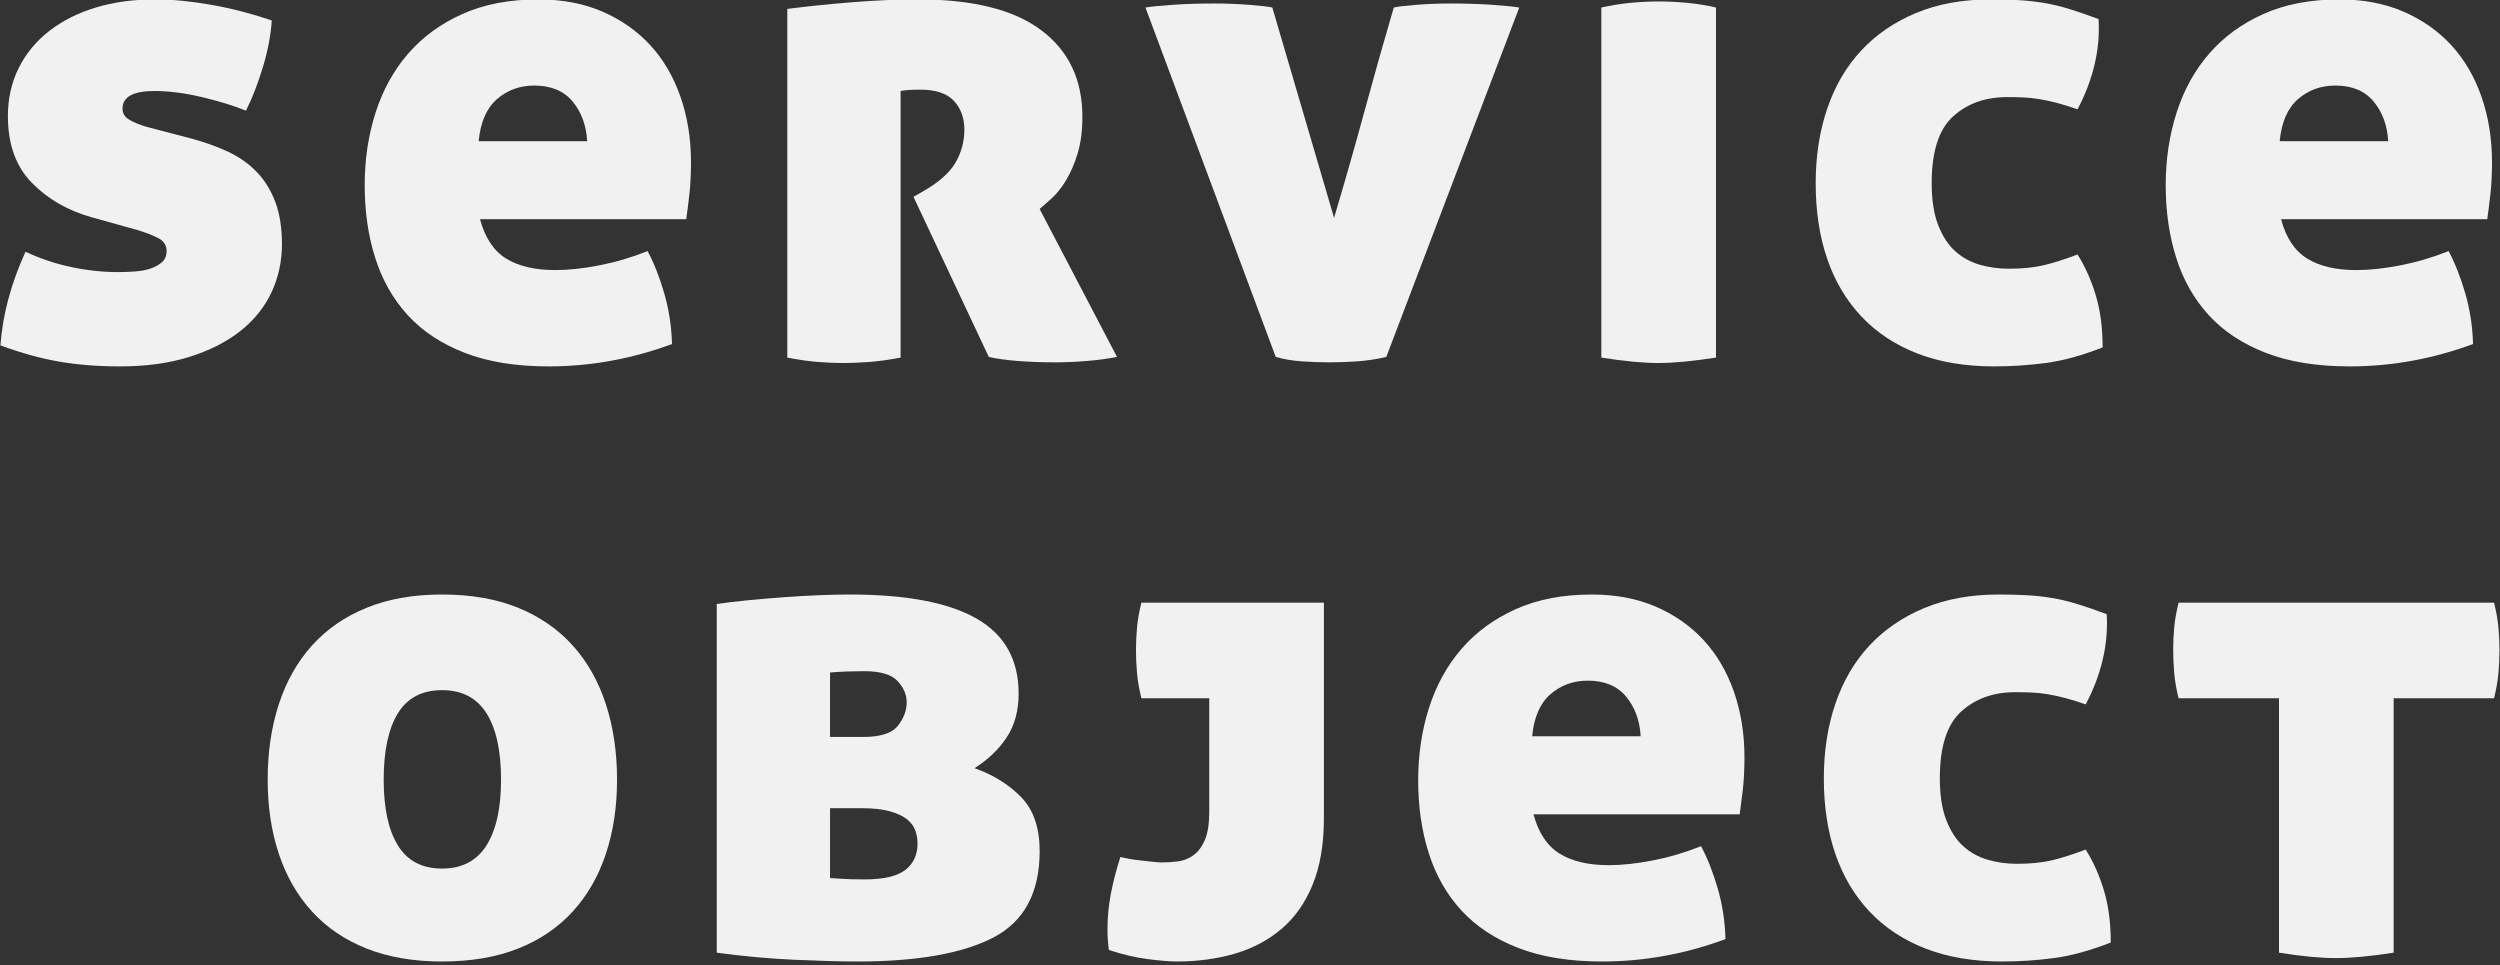
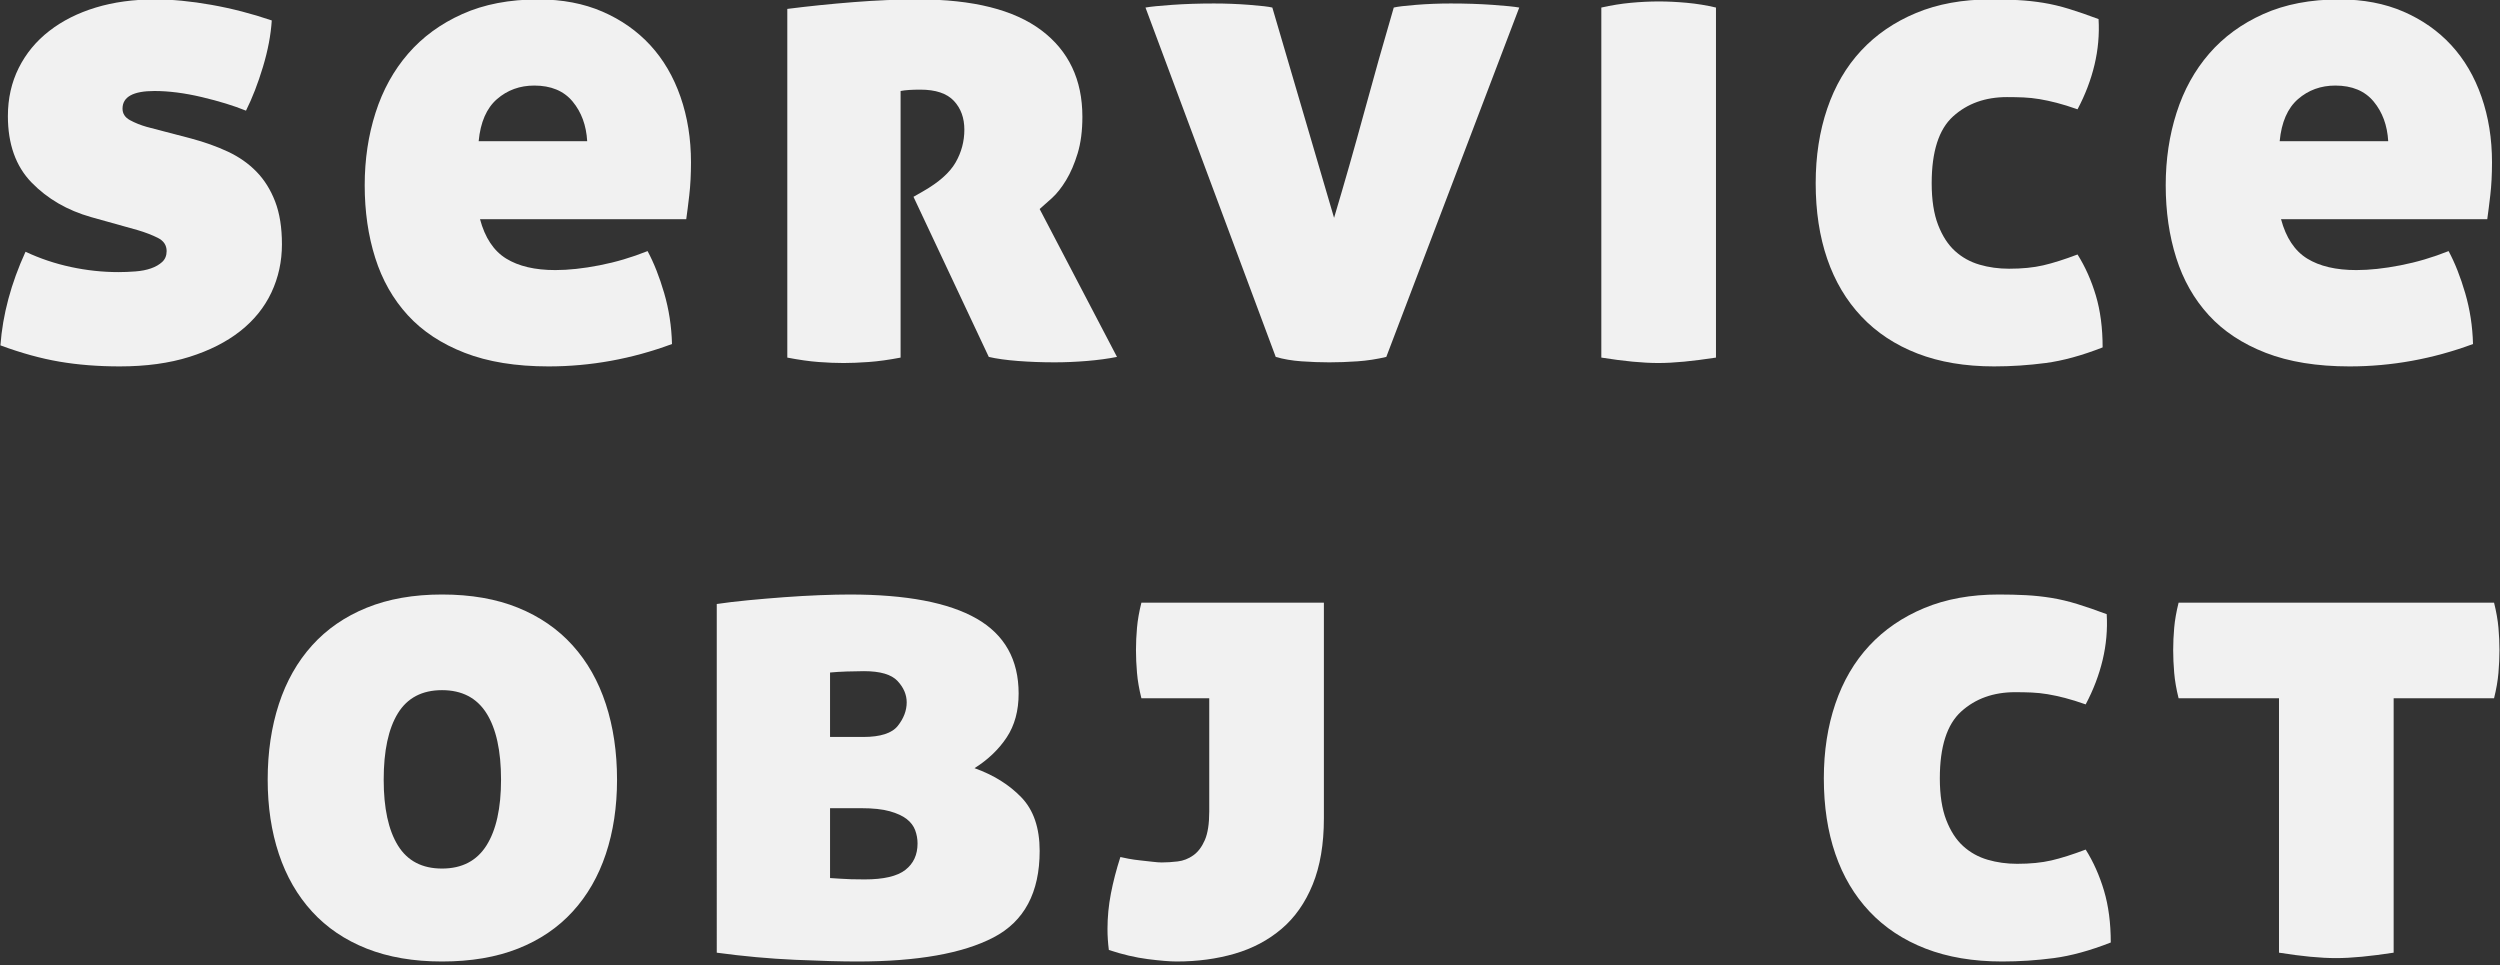
<svg xmlns="http://www.w3.org/2000/svg" version="1.1" id="圖層_1" x="0px" y="0px" width="707px" height="273px" viewBox="0 0 707 273" enable-background="new 0 0 707 273" xml:space="preserve">
  <rect x="0" y="0" width="707" height="273" fill="#333333" stroke="none" />
  <g>
    <path fill="#F1F1F1" d="M54.028,39.161c3.836,1.025,7.318,2.272,10.455,3.741c3.131,1.472,5.818,3.356,8.057,5.659   c2.236,2.302,3.996,5.116,5.275,8.44c1.277,3.327,1.918,7.356,1.918,12.086c0,4.862-0.992,9.4-2.973,13.621   c-1.984,4.221-4.926,7.865-8.824,10.935c-3.904,3.069-8.699,5.501-14.389,7.29c-5.691,1.79-12.248,2.686-19.664,2.686   c-6.139,0-11.83-0.449-17.074-1.343c-5.244-0.896-10.809-2.428-16.689-4.604c0.639-8.696,3.004-17.521,7.098-26.475   c4.092,1.919,8.375,3.357,12.854,4.316c4.477,0.959,8.951,1.439,13.43,1.439c1.535,0,3.133-0.063,4.795-0.192   c1.662-0.126,3.133-0.413,4.412-0.863c1.277-0.446,2.332-1.055,3.166-1.822c0.83-0.768,1.248-1.79,1.248-3.069   c0-1.661-0.834-2.908-2.494-3.741c-1.664-0.83-3.582-1.564-5.756-2.206l-13.045-3.645c-6.781-1.919-12.406-5.18-16.883-9.784   C4.466,47.026,2.231,40.762,2.231,32.83c0-4.987,1.021-9.525,3.068-13.62c2.045-4.092,4.922-7.578,8.633-10.455   c3.709-2.878,8.088-5.084,13.141-6.619c5.051-1.534,10.648-2.302,16.787-2.302c4.859,0,10.168,0.513,15.922,1.535   c5.756,1.024,11.445,2.493,17.074,4.412c-0.258,4.095-1.088,8.474-2.494,13.141c-1.408,4.67-3.006,8.795-4.795,12.374   c-3.453-1.406-7.611-2.686-12.471-3.837c-4.861-1.151-9.338-1.727-13.428-1.727c-6.014,0-9.018,1.663-9.018,4.987   c0,1.409,0.701,2.494,2.111,3.262c1.404,0.768,3.002,1.409,4.795,1.918L54.028,39.161z" />
    <path fill="#F1F1F1" d="M135.749,61.99c1.406,5.245,3.867,8.953,7.385,11.127c3.518,2.176,8.154,3.261,13.91,3.261   c3.707,0,7.865-0.446,12.469-1.343c4.604-0.894,9.143-2.236,13.621-4.028c1.789,3.327,3.357,7.29,4.699,11.894   c1.344,4.604,2.078,9.4,2.207,14.389c-11.385,4.22-23.021,6.33-34.916,6.33c-9.207,0-17.105-1.279-23.691-3.837   c-6.588-2.557-11.961-6.105-16.115-10.646c-4.156-4.538-7.227-9.943-9.207-16.211c-1.984-6.265-2.975-13.107-2.975-20.526   c0-7.29,1.021-14.131,3.07-20.527c2.043-6.394,5.113-11.957,9.207-16.689c4.092-4.73,9.209-8.472,15.348-11.223   c6.139-2.749,13.301-4.125,21.486-4.125c6.777,0,12.82,1.151,18.129,3.453c5.305,2.302,9.814,5.468,13.525,9.496   c3.707,4.028,6.553,8.891,8.537,14.58c1.98,5.692,2.973,11.864,2.973,18.513c0,3.453-0.162,6.555-0.48,9.304   c-0.32,2.752-0.607,5.021-0.863,6.811H135.749z M151.097,24.197c-4.096,0-7.611,1.28-10.553,3.837   c-2.943,2.561-4.67,6.522-5.18,11.895h30.695c-0.258-4.476-1.631-8.217-4.125-11.223C159.44,25.702,155.825,24.197,151.097,24.197z   " />
    <path fill="#F1F1F1" d="M222.651,2.52c6.01-0.768,12.244-1.405,18.703-1.918c6.457-0.51,12.566-0.768,18.322-0.768   c15.473,0,27.078,2.91,34.818,8.729c7.736,5.821,11.605,13.975,11.605,24.46c0,3.966-0.449,7.419-1.342,10.359   c-0.896,2.943-1.984,5.467-3.262,7.577c-1.279,2.11-2.623,3.808-4.029,5.084c-1.408,1.28-2.559,2.302-3.453,3.069l21.871,41.821   c-2.561,0.51-5.404,0.894-8.537,1.151c-3.137,0.255-6.172,0.384-9.113,0.384c-3.582,0-7.035-0.129-10.359-0.384   c-3.326-0.258-6.076-0.642-8.248-1.151l-21.295-45.274l2.686-1.534c4.475-2.558,7.545-5.276,9.209-8.153   c1.66-2.878,2.494-5.978,2.494-9.305c0-3.324-0.992-6.043-2.975-8.153c-1.984-2.11-5.148-3.165-9.496-3.165   c-2.43,0-4.285,0.129-5.563,0.384v75.394c-3.328,0.638-6.332,1.055-9.018,1.246c-2.686,0.192-5.053,0.288-7.098,0.288   c-2.176,0-4.541-0.096-7.098-0.288c-2.561-0.191-5.5-0.608-8.824-1.246V2.52z" />
    <path fill="#F1F1F1" d="M394.155,2.136c1.023-0.255,3.133-0.51,6.332-0.767c3.195-0.255,6.455-0.384,9.783-0.384   c4.221,0,8.152,0.129,11.797,0.384c3.646,0.257,6.17,0.512,7.578,0.767l-37.6,98.798c-2.686,0.639-5.404,1.056-8.154,1.247   c-2.752,0.191-5.404,0.288-7.961,0.288c-2.561,0-5.18-0.097-7.865-0.288s-5.117-0.608-7.289-1.247L323.942,2.136   c1.406-0.255,3.932-0.51,7.578-0.767c3.645-0.255,7.576-0.384,11.797-0.384c3.324,0,6.648,0.129,9.977,0.384   c3.324,0.257,5.498,0.512,6.521,0.767l17.459,59.471c2.939-9.847,5.785-19.822,8.537-29.927   C388.56,21.578,391.341,11.729,394.155,2.136z" />
    <path fill="#F1F1F1" d="M485.278,101.126c-3.328,0.509-6.332,0.893-9.018,1.15c-2.686,0.255-5.115,0.384-7.289,0.384   c-2.176,0-4.604-0.129-7.291-0.384c-2.686-0.258-5.629-0.642-8.824-1.15V2.136c2.813-0.639,5.594-1.085,8.346-1.343   c2.748-0.255,5.4-0.384,7.961-0.384c2.428,0,5.051,0.129,7.865,0.384c2.813,0.258,5.564,0.704,8.25,1.343V101.126z" />
    <path fill="#F1F1F1" d="M513.476,51.822c0-7.673,1.086-14.705,3.262-21.103c2.174-6.394,5.371-11.86,9.592-16.401   c4.221-4.539,9.4-8.088,15.539-10.647c6.139-2.557,13.172-3.837,21.102-3.837c2.688,0,5.244,0.065,7.674,0.191   c2.428,0.129,4.826,0.384,7.195,0.768c2.365,0.384,4.795,0.959,7.289,1.727s5.275,1.727,8.346,2.878   c0.254,4.35-0.129,8.666-1.152,12.949c-1.023,4.286-2.621,8.474-4.795,12.565c-2.176-0.768-4.125-1.373-5.852-1.822   c-1.727-0.447-3.357-0.798-4.893-1.056c-1.533-0.255-3.039-0.413-4.508-0.479c-1.471-0.063-3.039-0.096-4.699-0.096   c-6.139,0-11.223,1.822-15.252,5.468c-4.029,3.645-6.043,9.945-6.043,18.896c0,4.733,0.605,8.666,1.822,11.799   c1.215,3.135,2.813,5.596,4.797,7.386c1.98,1.792,4.283,3.069,6.906,3.837c2.619,0.767,5.4,1.15,8.344,1.15   c3.709,0,6.938-0.317,9.689-0.959c2.748-0.639,5.977-1.66,9.688-3.069c2.174,3.453,3.9,7.323,5.18,11.606   c1.277,4.286,1.918,9.179,1.918,14.676c-5.885,2.302-11.256,3.771-16.115,4.412c-4.861,0.639-9.721,0.959-14.578,0.959   c-8.188,0-15.414-1.217-21.68-3.645c-6.268-2.428-11.543-5.914-15.826-10.455c-4.287-4.538-7.514-9.976-9.688-16.307   C514.562,66.882,513.476,59.754,513.476,51.822z" />
    <path fill="#F1F1F1" d="M645.077,61.99c1.406,5.245,3.867,8.953,7.385,11.127c3.518,2.176,8.154,3.261,13.91,3.261   c3.707,0,7.865-0.446,12.469-1.343c4.604-0.894,9.143-2.236,13.621-4.028c1.789,3.327,3.357,7.29,4.699,11.894   c1.344,4.604,2.078,9.4,2.207,14.389c-11.385,4.22-23.021,6.33-34.916,6.33c-9.207,0-17.105-1.279-23.691-3.837   c-6.588-2.557-11.961-6.105-16.115-10.646c-4.156-4.538-7.227-9.943-9.207-16.211c-1.984-6.265-2.975-13.107-2.975-20.526   c0-7.29,1.021-14.131,3.07-20.527c2.043-6.394,5.113-11.957,9.207-16.689c4.092-4.73,9.209-8.472,15.348-11.223   c6.139-2.749,13.301-4.125,21.486-4.125c6.777,0,12.82,1.151,18.129,3.453c5.305,2.302,9.814,5.468,13.525,9.496   c3.707,4.028,6.553,8.891,8.537,14.58c1.98,5.692,2.973,11.864,2.973,18.513c0,3.453-0.162,6.555-0.48,9.304   c-0.32,2.752-0.607,5.021-0.863,6.811H645.077z M660.425,24.197c-4.096,0-7.611,1.28-10.553,3.837   c-2.943,2.561-4.67,6.522-5.18,11.895h30.695c-0.258-4.476-1.631-8.217-4.125-11.223C668.769,25.702,665.153,24.197,660.425,24.197   z" />
    <path fill="#F1F1F1" d="M75.702,220.497c0-7.799,1.055-14.931,3.164-21.39c2.111-6.457,5.244-11.99,9.4-16.595   c4.154-4.604,9.305-8.153,15.443-10.646c6.139-2.494,13.236-3.741,21.295-3.741c8.184,0,15.348,1.247,21.486,3.741   c6.139,2.493,11.285,6.043,15.441,10.646c4.156,4.604,7.291,10.138,9.4,16.595c2.111,6.459,3.166,13.591,3.166,21.39   c0,7.674-1.055,14.676-3.166,21.007c-2.109,6.331-5.244,11.769-9.4,16.307c-4.156,4.541-9.303,8.027-15.441,10.455   s-13.303,3.645-21.486,3.645c-8.059,0-15.156-1.217-21.295-3.645s-11.289-5.914-15.443-10.455c-4.156-4.538-7.289-9.976-9.4-16.307   C76.757,235.173,75.702,228.171,75.702,220.497z M141.694,220.497c0-8.183-1.375-14.451-4.125-18.8   c-2.752-4.347-6.939-6.522-12.564-6.522c-5.629,0-9.785,2.176-12.471,6.522c-2.686,4.349-4.027,10.617-4.027,18.8   c0,8.058,1.342,14.263,4.027,18.608c2.686,4.35,6.842,6.522,12.471,6.522c5.625,0,9.813-2.173,12.564-6.522   C140.319,234.76,141.694,228.555,141.694,220.497z" />
    <path fill="#F1F1F1" d="M202.7,170.811c2.557-0.384,5.496-0.734,8.824-1.055c3.324-0.318,6.715-0.605,10.168-0.863   c3.453-0.255,6.811-0.447,10.07-0.576c3.262-0.126,6.107-0.191,8.537-0.191c15.986,0,27.943,2.272,35.875,6.811   c7.928,4.541,11.895,11.606,11.895,21.198c0,4.861-1.121,8.986-3.357,12.373c-2.24,3.391-5.275,6.301-9.113,8.729   c5.371,1.918,9.783,4.67,13.236,8.249c3.453,3.582,5.18,8.633,5.18,15.155c0,11.769-4.348,19.921-13.045,24.46   c-8.697,4.538-21.551,6.81-38.559,6.81c-4.479,0-10.33-0.161-17.555-0.479c-7.227-0.32-14.611-0.992-22.156-2.014V170.811z    M234.737,208.411h9.4c4.857,0,8.119-1.055,9.783-3.165c1.66-2.11,2.494-4.316,2.494-6.618c0-2.174-0.863-4.188-2.59-6.043   c-1.727-1.853-4.893-2.782-9.496-2.782c-1.408,0-3.039,0.033-4.893,0.096c-1.855,0.066-3.422,0.162-4.699,0.288V208.411z    M234.737,228.555v19.76c0.383,0,1.406,0.065,3.068,0.191c1.662,0.129,3.9,0.192,6.715,0.192c5.371,0,9.209-0.894,11.51-2.687   c2.303-1.789,3.453-4.283,3.453-7.481c0-1.277-0.225-2.523-0.67-3.741c-0.451-1.214-1.248-2.269-2.398-3.165   c-1.15-0.894-2.752-1.631-4.797-2.206c-2.047-0.575-4.732-0.863-8.057-0.863H234.737z" />
    <path fill="#F1F1F1" d="M322.79,197.477c-0.641-2.557-1.055-4.955-1.246-7.194c-0.193-2.236-0.289-4.379-0.289-6.427   c0-2.044,0.096-4.154,0.289-6.33c0.191-2.174,0.605-4.538,1.246-7.099h51.605v61.006c0,7.289-1.055,13.524-3.166,18.704   c-2.109,5.18-5.053,9.37-8.824,12.565c-3.773,3.198-8.186,5.533-13.236,7.002c-5.055,1.469-10.521,2.206-16.402,2.206   c-1.92,0-4.639-0.225-8.154-0.671c-3.52-0.45-7.193-1.313-11.031-2.59c-0.129-1.021-0.225-2.015-0.287-2.974   c-0.066-0.959-0.096-1.948-0.096-2.974c0-3.324,0.318-6.648,0.959-9.976c0.639-3.324,1.535-6.777,2.686-10.359   c0.51,0.129,1.277,0.288,2.303,0.479c1.021,0.191,2.141,0.354,3.357,0.479c1.213,0.129,2.365,0.258,3.453,0.384   c1.084,0.129,1.947,0.191,2.59,0.191c1.406,0,2.906-0.096,4.508-0.287c1.598-0.192,3.07-0.768,4.412-1.727   c1.344-0.959,2.428-2.398,3.262-4.316c0.83-1.919,1.246-4.604,1.246-8.058v-32.037H322.79z" />
-     <path fill="#F1F1F1" d="M433.673,230.281c1.406,5.245,3.867,8.953,7.387,11.127c3.516,2.176,8.152,3.261,13.908,3.261   c3.709,0,7.865-0.446,12.471-1.343c4.604-0.894,9.141-2.236,13.619-4.028c1.791,3.327,3.357,7.29,4.701,11.894   c1.342,4.604,2.076,9.4,2.205,14.389c-11.385,4.22-23.02,6.33-34.914,6.33c-9.209,0-17.107-1.279-23.693-3.837   c-6.588-2.557-11.959-6.105-16.113-10.646c-4.158-4.538-7.227-9.943-9.209-16.211c-1.984-6.265-2.973-13.107-2.973-20.526   c0-7.29,1.021-14.131,3.068-20.527c2.045-6.394,5.113-11.957,9.209-16.689c4.092-4.73,9.209-8.472,15.348-11.223   c6.139-2.749,13.299-4.125,21.486-4.125c6.777,0,12.82,1.151,18.129,3.453c5.305,2.302,9.813,5.468,13.523,9.496   c3.709,4.028,6.553,8.891,8.537,14.58c1.982,5.692,2.973,11.864,2.973,18.513c0,3.453-0.16,6.555-0.479,9.304   c-0.32,2.752-0.609,5.021-0.863,6.811H433.673z M449.021,192.488c-4.094,0-7.609,1.28-10.551,3.837   c-2.943,2.561-4.67,6.522-5.18,11.895h30.695c-0.258-4.476-1.631-8.217-4.125-11.223   C457.366,193.993,453.751,192.488,449.021,192.488z" />
    <path fill="#F1F1F1" d="M515.78,220.113c0-7.673,1.086-14.705,3.262-21.103c2.174-6.394,5.371-11.86,9.592-16.401   c4.221-4.539,9.4-8.088,15.539-10.647c6.139-2.557,13.172-3.837,21.102-3.837c2.688,0,5.244,0.065,7.674,0.191   c2.428,0.129,4.826,0.384,7.195,0.768c2.365,0.384,4.795,0.959,7.289,1.727s5.275,1.727,8.346,2.878   c0.254,4.35-0.129,8.666-1.152,12.949c-1.023,4.286-2.621,8.474-4.795,12.565c-2.176-0.768-4.125-1.373-5.852-1.822   c-1.727-0.447-3.357-0.798-4.893-1.056c-1.533-0.255-3.039-0.413-4.508-0.479c-1.471-0.063-3.039-0.096-4.699-0.096   c-6.139,0-11.223,1.822-15.252,5.468c-4.029,3.645-6.043,9.945-6.043,18.896c0,4.733,0.605,8.666,1.822,11.799   c1.215,3.135,2.813,5.596,4.797,7.386c1.98,1.792,4.283,3.069,6.906,3.837c2.619,0.767,5.4,1.15,8.344,1.15   c3.709,0,6.938-0.317,9.689-0.959c2.748-0.639,5.977-1.66,9.688-3.069c2.174,3.453,3.9,7.323,5.18,11.606   c1.277,4.286,1.918,9.179,1.918,14.676c-5.885,2.302-11.256,3.771-16.115,4.412c-4.861,0.639-9.721,0.959-14.578,0.959   c-8.188,0-15.414-1.217-21.68-3.645c-6.268-2.428-11.543-5.914-15.826-10.455c-4.287-4.538-7.514-9.976-9.688-16.307   C516.866,235.173,515.78,228.045,515.78,220.113z" />
-     <path fill="#F1F1F1" d="M644.503,197.477H616.11c-0.641-2.557-1.055-4.955-1.246-7.194c-0.191-2.236-0.287-4.379-0.287-6.427   c0-2.044,0.096-4.154,0.287-6.33c0.191-2.174,0.605-4.538,1.246-7.099h89.207c0.639,2.561,1.055,4.925,1.246,7.099   c0.191,2.176,0.287,4.286,0.287,6.33c0,2.048-0.096,4.19-0.287,6.427c-0.191,2.239-0.607,4.638-1.246,7.194h-28.393v71.94   c-3.328,0.509-6.332,0.893-9.018,1.15c-2.686,0.255-5.115,0.384-7.289,0.384c-2.176,0-4.604-0.129-7.291-0.384   c-2.686-0.258-5.629-0.642-8.824-1.15V197.477z" />
+     <path fill="#F1F1F1" d="M644.503,197.477H616.11c-0.641-2.557-1.055-4.955-1.246-7.194c-0.191-2.236-0.287-4.379-0.287-6.427   c0-2.044,0.096-4.154,0.287-6.33c0.191-2.174,0.605-4.538,1.246-7.099h89.207c0.639,2.561,1.055,4.925,1.246,7.099   c0.191,2.176,0.287,4.286,0.287,6.33c0,2.048-0.096,4.19-0.287,6.427c-0.191,2.239-0.607,4.638-1.246,7.194h-28.393v71.94   c-3.328,0.509-6.332,0.893-9.018,1.15c-2.686,0.255-5.115,0.384-7.289,0.384c-2.176,0-4.604-0.129-7.291-0.384   c-2.686-0.258-5.629-0.642-8.824-1.15V197.477" />
  </g>
</svg>